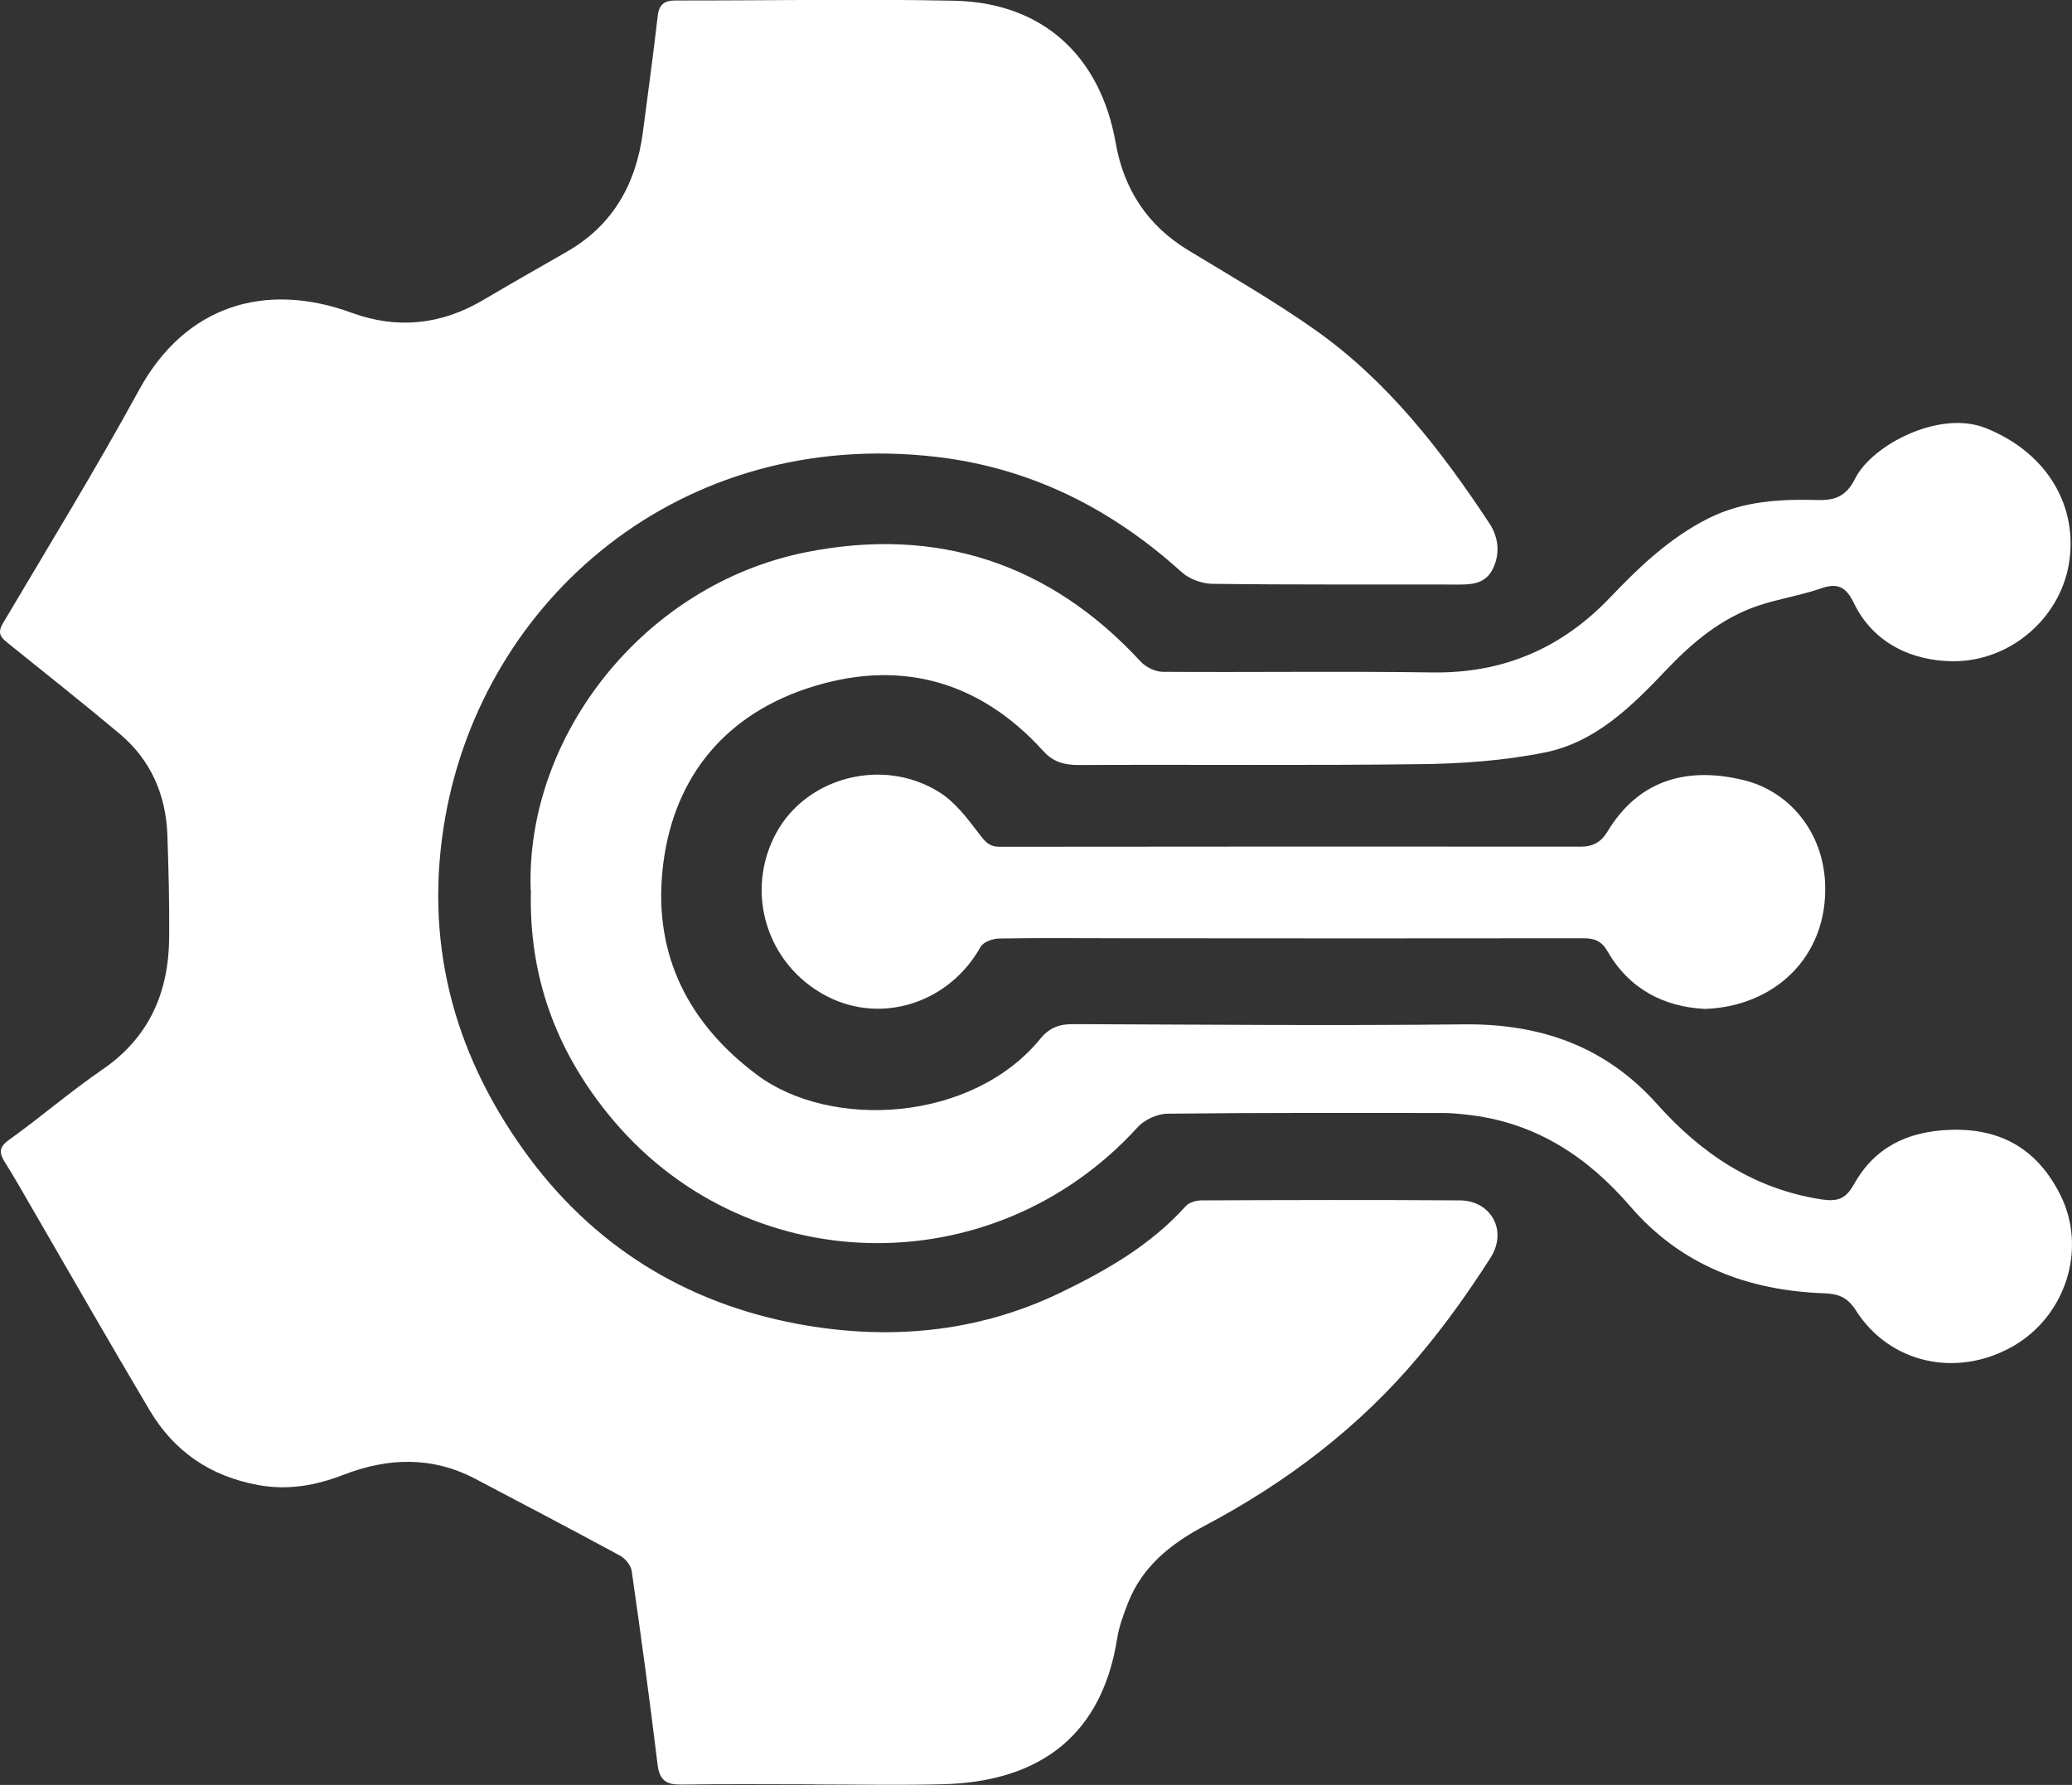
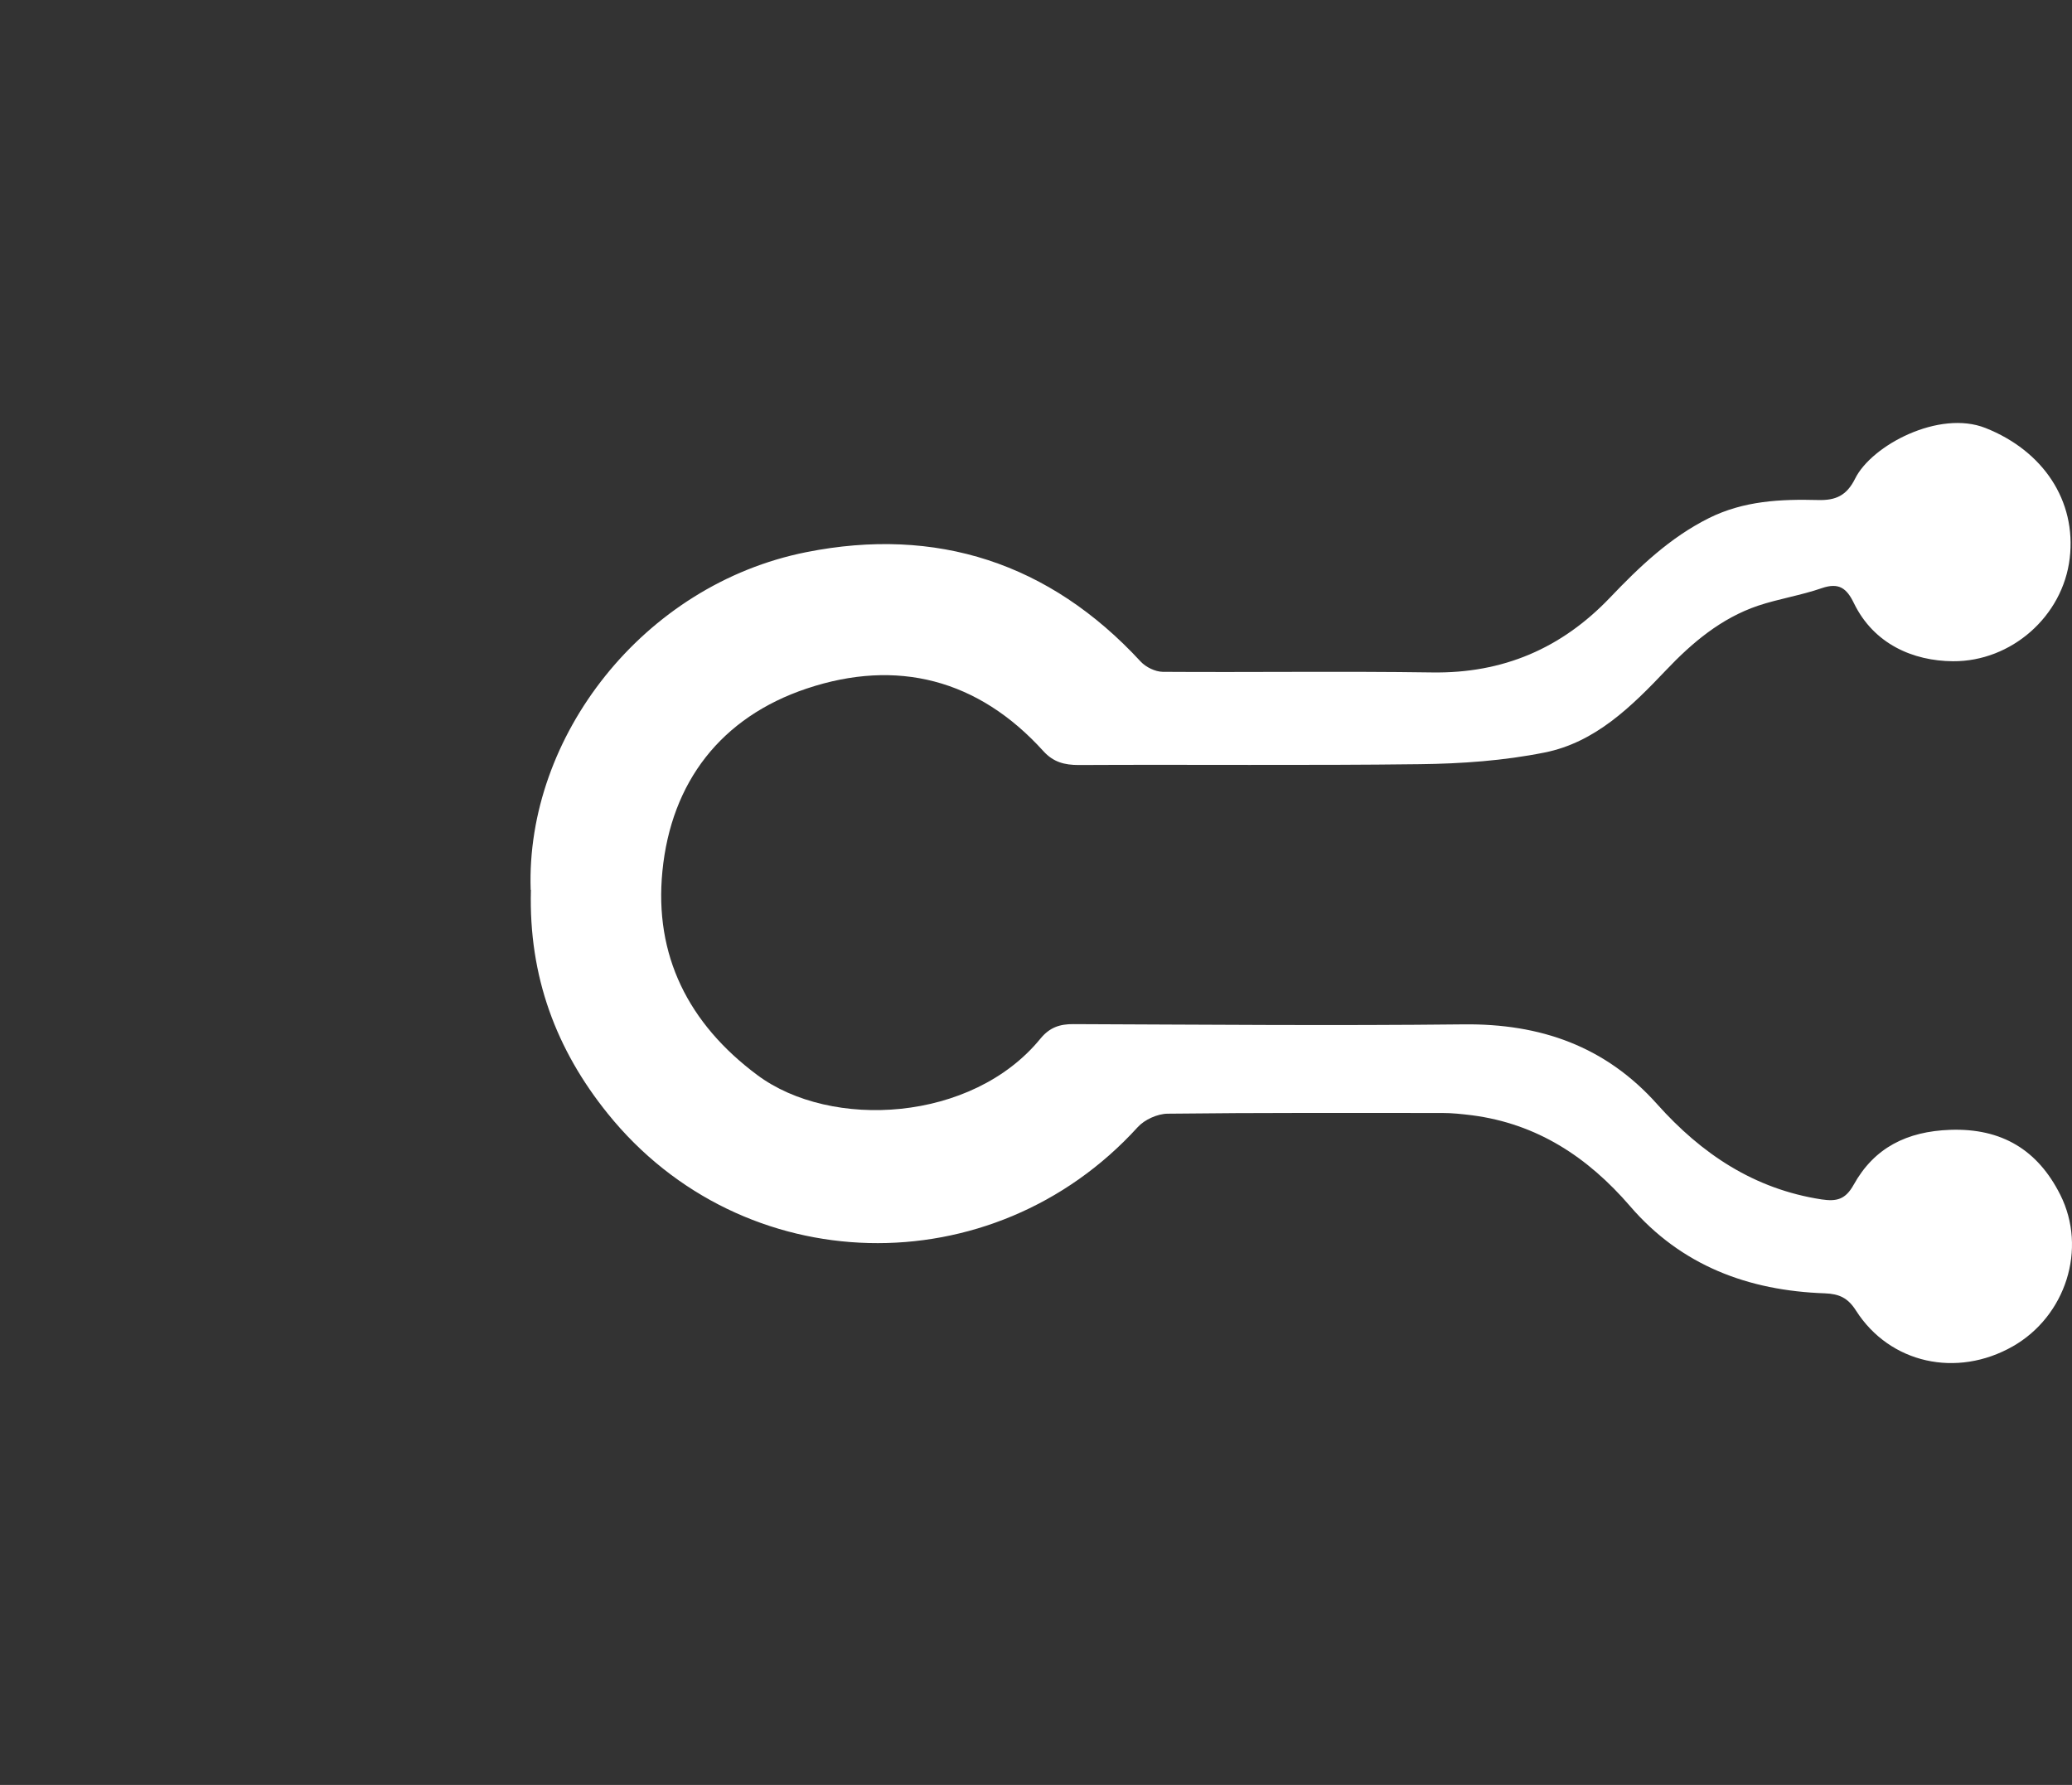
<svg xmlns="http://www.w3.org/2000/svg" id="Layer_2" data-name="Layer 2" viewBox="0 0 172.07 148.25">
  <rect x="0" y="0" width="172.07" height="148.25" fill="#333333" stroke="none" />
  <defs>
    <style>
      .cls-1 {
        fill: #fff;
        stroke-width: 0px;
      }
    </style>
  </defs>
  <g id="Layer_1-2" data-name="Layer 1">
    <g id="Layer_1-2" data-name="Layer 1-2">
      <g>
-         <path class="cls-1" d="m67.64,148.2c-3.68,0-7.36-.04-11.04.02-1.23.02-1.83-.32-1.99-1.65-.65-5.37-1.38-10.73-2.15-16.09-.07-.47-.53-1.04-.96-1.27-3.99-2.16-8.01-4.27-12.02-6.38-3.59-1.89-7.25-1.77-10.95-.34-2.3.89-4.61,1.31-7.1.85-3.97-.73-6.98-2.79-9.01-6.22-3.26-5.49-6.43-11.03-9.63-16.55-.78-1.34-1.53-2.69-2.36-4-.48-.77-.58-1.25.31-1.89,2.64-1.89,5.1-4.02,7.77-5.85,3.93-2.7,5.52-6.47,5.54-11.05.02-2.8-.05-5.61-.15-8.42-.12-3.35-1.37-6.23-3.96-8.41-3.04-2.55-6.15-5.01-9.24-7.5-.57-.46-.97-.8-.47-1.66,3.82-6.45,7.74-12.85,11.33-19.42,3.84-7.02,10.49-9.01,17.65-6.39,3.77,1.38,7.41,1,10.88-1.04,2.29-1.35,4.6-2.67,6.91-3.99,3.89-2.21,5.82-5.65,6.39-9.98.42-3.21.86-6.42,1.23-9.64.11-.99.58-1.3,1.51-1.29,7.7.01,15.4-.14,23.1.02,7.37.15,12.16,4.6,13.43,11.84.66,3.78,2.61,6.81,5.98,8.86,3.55,2.16,7.16,4.23,10.55,6.62,6.03,4.25,10.48,10,14.5,16.09.77,1.17.92,2.58.23,3.88-.65,1.21-1.85,1.21-3.05,1.2-6.73-.02-13.46.03-20.19-.06-.87-.01-1.92-.4-2.55-.97-5.84-5.29-12.56-8.67-20.42-9.58-21.25-2.44-37.55,11.86-40.74,29.98-1.77,10.06.56,19.28,6.52,27.61,5.64,7.88,13.34,12.66,22.7,14.42,7.42,1.39,14.86.79,21.84-2.57,3.86-1.86,7.53-3.97,10.45-7.21.27-.3.84-.46,1.27-.47,7.17-.03,14.33-.05,21.5,0,2.56.02,3.97,2.5,2.54,4.75-1.82,2.85-3.79,5.62-5.97,8.2-4.94,5.89-10.98,10.48-17.77,14.07-2.81,1.49-5.2,3.38-6.39,6.45-.36.94-.73,1.91-.88,2.9-1.39,8.8-7.28,11.92-14.39,12.12-3.58.1-7.17.02-10.75.02h0Z" />
        <path class="cls-1" d="m44.07,73.9c-.42-12.7,9.33-25.34,22.89-28.04,10.79-2.15,20.2.88,27.77,9.09.43.46,1.2.84,1.83.85,7.46.05,14.92-.06,22.37.05,5.88.09,10.74-1.99,14.77-6.21,2.44-2.56,4.98-4.99,8.22-6.61,2.9-1.44,5.95-1.58,9.06-1.5,1.45.04,2.37-.35,3.08-1.78,1.38-2.78,6.99-5.73,10.83-4.2,4.77,1.89,7.56,6.03,6.99,10.82-.57,4.82-4.85,8.58-9.69,8.55-3.32-.02-6.58-1.43-8.23-4.82-.6-1.24-1.24-1.74-2.67-1.25-1.73.6-3.56.88-5.3,1.46-3.06,1.04-5.46,3.06-7.65,5.37-2.86,3.01-5.86,5.98-10.06,6.82-3.38.68-6.9.93-10.36.97-9.44.12-18.89.02-28.33.07-1.2,0-2.11-.24-2.94-1.15-5.41-5.98-12.16-7.71-19.66-5.2-7.1,2.38-11.25,7.75-11.98,15.17-.69,6.99,2.15,12.66,7.88,16.93,6.12,4.56,17.84,3.92,23.51-3.02.76-.93,1.6-1.22,2.75-1.21,10.8.04,21.6.14,32.4.02,6.37-.07,11.77,1.81,16.07,6.63,3.68,4.12,8.05,7.05,13.66,7.91,1.24.18,1.97.02,2.66-1.22,1.71-3.08,4.42-4.43,8.01-4.56,4.31-.15,7.28,1.69,9.14,5.38,2.27,4.51.45,10.1-3.93,12.6-4.65,2.65-10.22,1.44-13.03-2.97-.67-1.05-1.38-1.38-2.57-1.43-6.37-.22-11.94-2.3-16.19-7.24-3.51-4.07-7.72-6.85-13.14-7.55-.82-.1-1.64-.19-2.46-.19-7.6,0-15.21-.03-22.81.06-.84.01-1.91.49-2.48,1.12-12.06,13.26-32.82,12.78-44.02-1.14-4.26-5.29-6.56-11.35-6.37-18.55h0Z" />
-         <path class="cls-1" d="m141.47,83.79c-3.28-.19-6.16-1.62-7.98-4.79-.49-.85-1.08-1.07-1.99-1.07-12.69.02-25.38.01-38.07,0-3.49,0-6.98-.04-10.46.02-.53.01-1.32.29-1.54.7-2.6,4.65-8.21,6.47-12.79,4.08-4.98-2.6-6.84-8.66-4.17-13.56,2.52-4.62,8.82-6.3,13.51-3.39,1.34.83,2.38,2.22,3.36,3.51.49.64.82,1.04,1.68,1.04,16.08-.02,32.16-.02,48.24-.01,1.02,0,1.69-.36,2.24-1.26,2.44-4.05,6.29-5.48,11.29-4.27,3.78.91,6.62,4.29,6.78,8.63.22,6.05-4.21,10.22-10.08,10.38h0Z" />
      </g>
    </g>
  </g>
</svg>